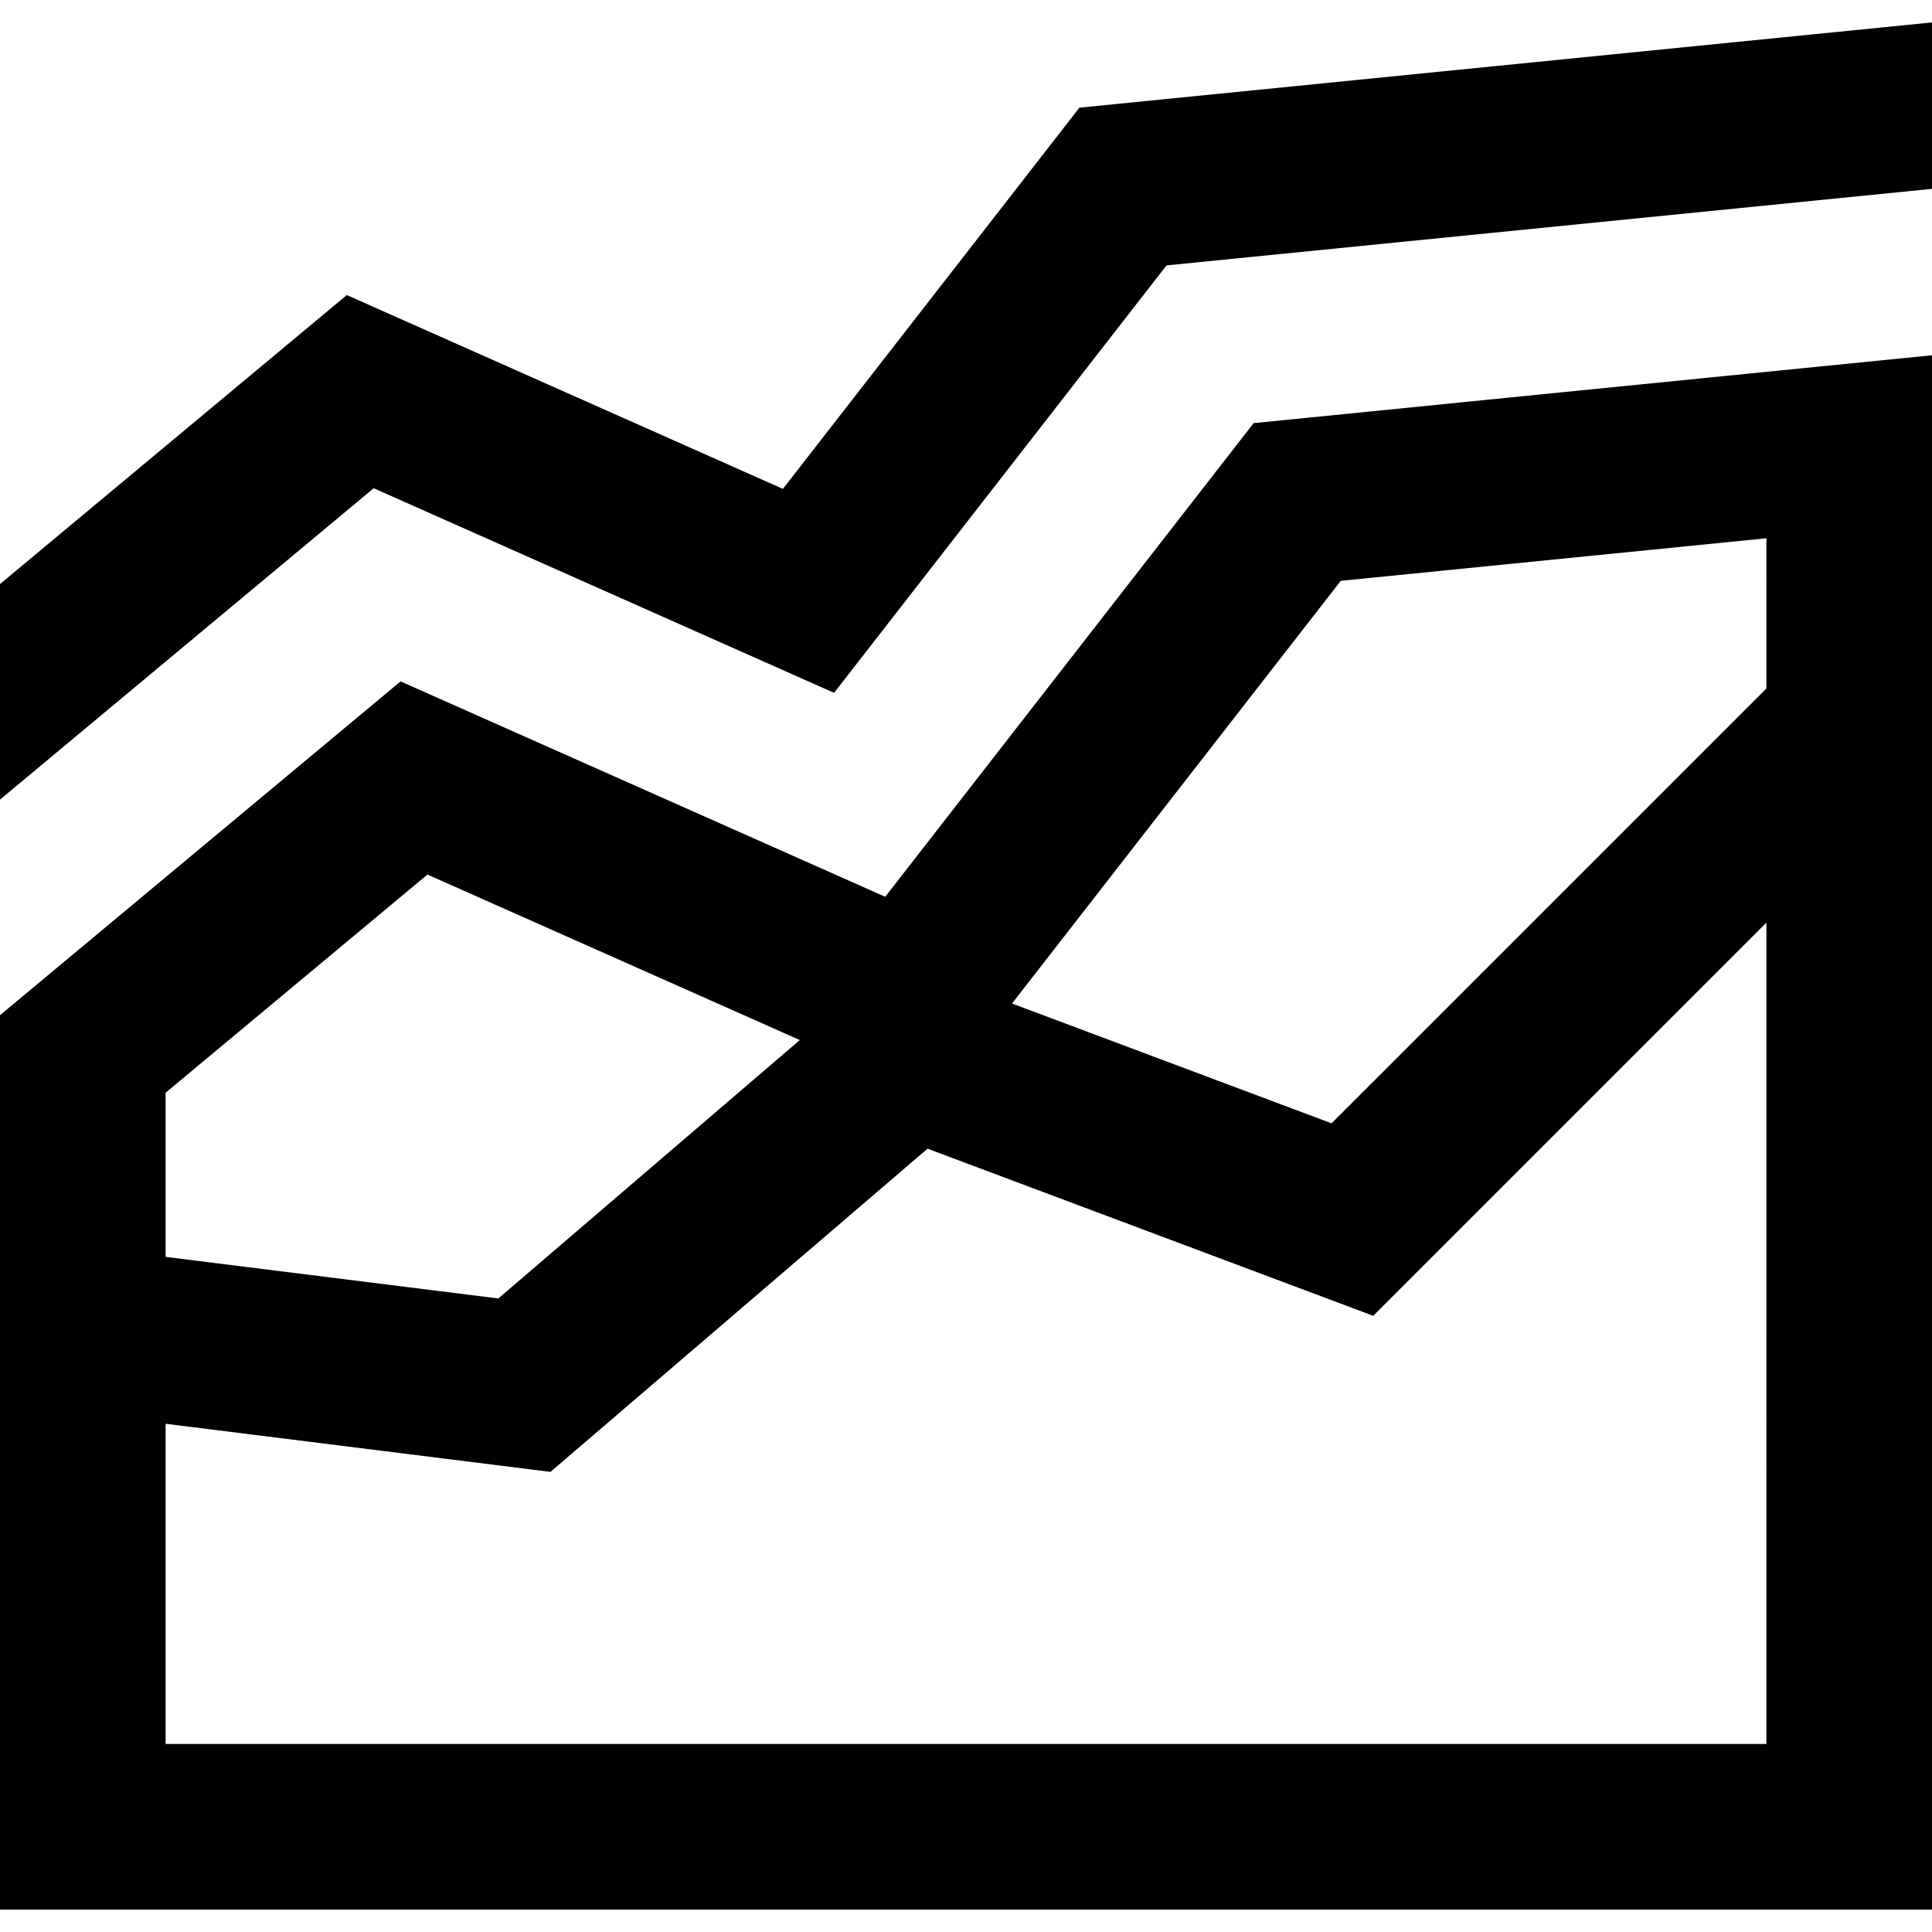
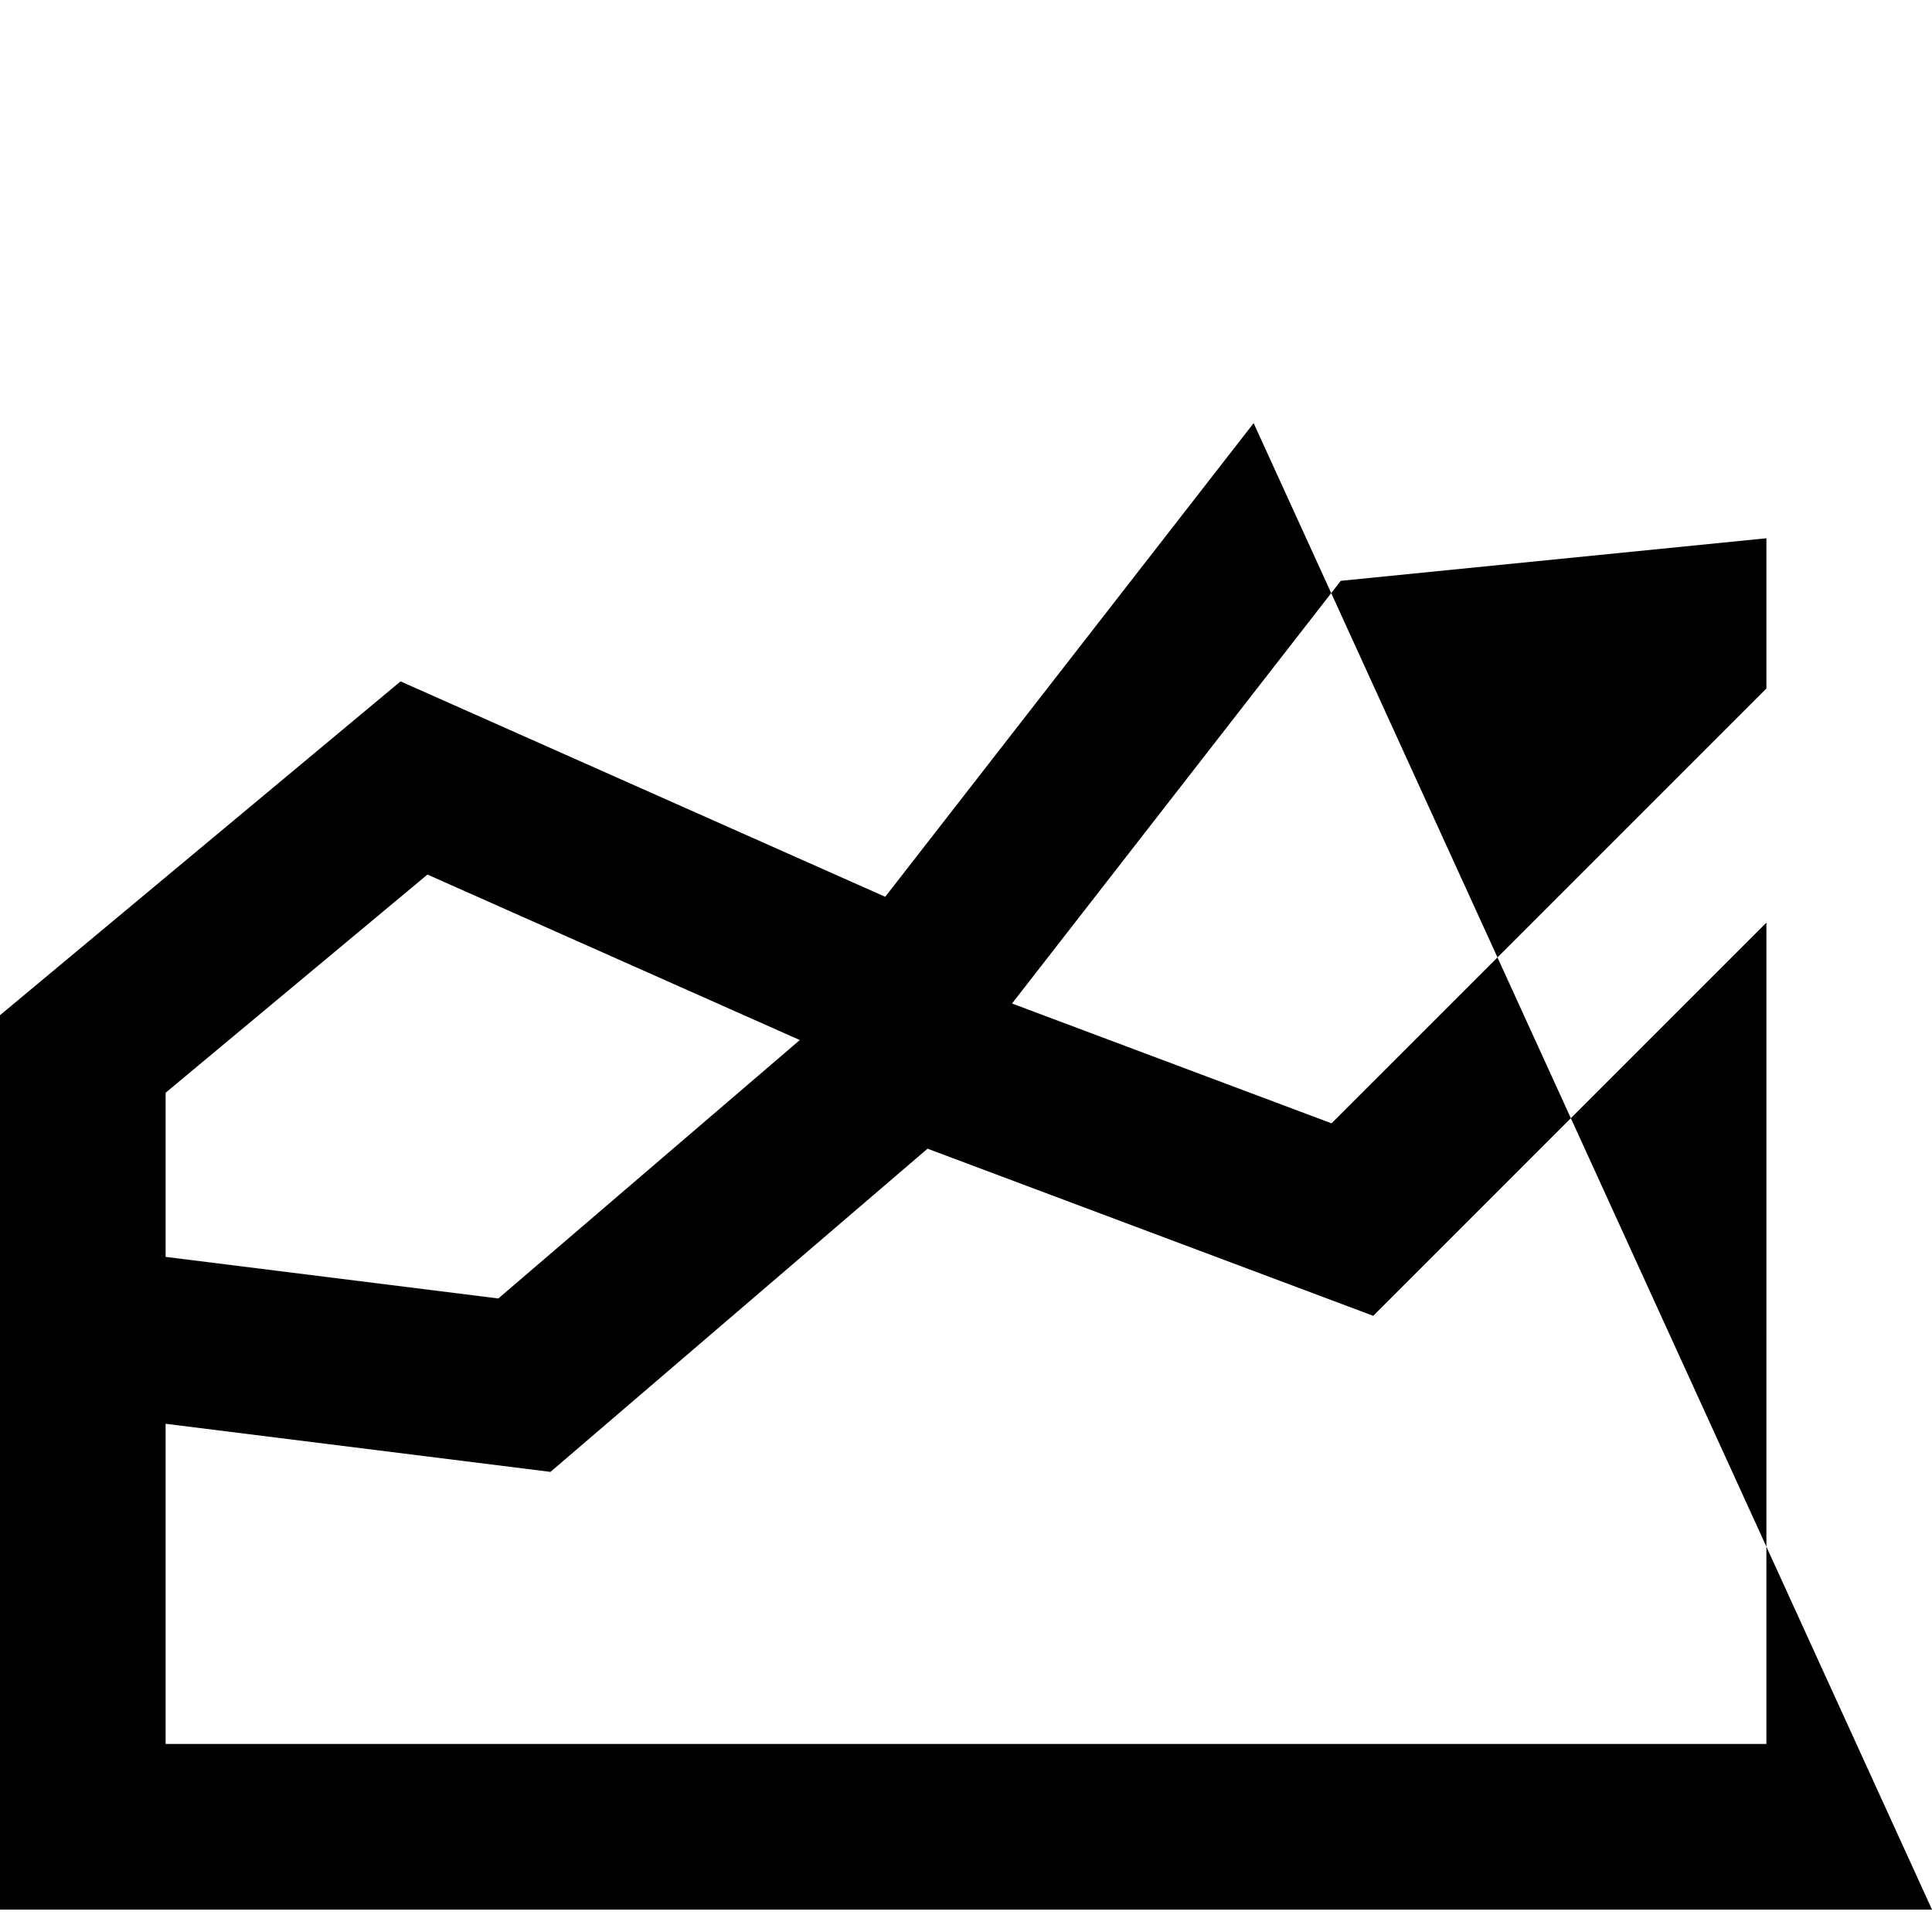
<svg xmlns="http://www.w3.org/2000/svg" fill="#000000" height="800px" width="800px" version="1.1" id="Layer_1" viewBox="0 0 512 512" xml:space="preserve">
  <g>
    <g>
-       <polygon points="286.049,28.539 207.477,129.558 91.907,78.194 0,154.783 0,211.909 99.03,129.385 221.035,183.611     309.137,70.336 512,50.05 512,5.944   " />
-     </g>
+       </g>
  </g>
  <g>
    <g>
-       <path d="M332.227,112.131L234.593,237.66l-128.44-57.085L0,269.037v237.019h512V94.152L332.227,112.131z M43.886,289.592    l69.391-57.824l98.681,43.858l-79.897,68.482l-88.175-11.023V289.592z M468.114,462.172H43.886v-84.857l101.996,12.749    l99.926-85.65l118.118,44.294l104.188-104.191V462.172z M468.114,182.455L352.875,297.693l-84.679-31.754l87.12-112.012    l112.798-11.279V182.455z" />
+       <path d="M332.227,112.131L234.593,237.66l-128.44-57.085L0,269.037v237.019h512L332.227,112.131z M43.886,289.592    l69.391-57.824l98.681,43.858l-79.897,68.482l-88.175-11.023V289.592z M468.114,462.172H43.886v-84.857l101.996,12.749    l99.926-85.65l118.118,44.294l104.188-104.191V462.172z M468.114,182.455L352.875,297.693l-84.679-31.754l87.12-112.012    l112.798-11.279V182.455z" />
    </g>
  </g>
</svg>